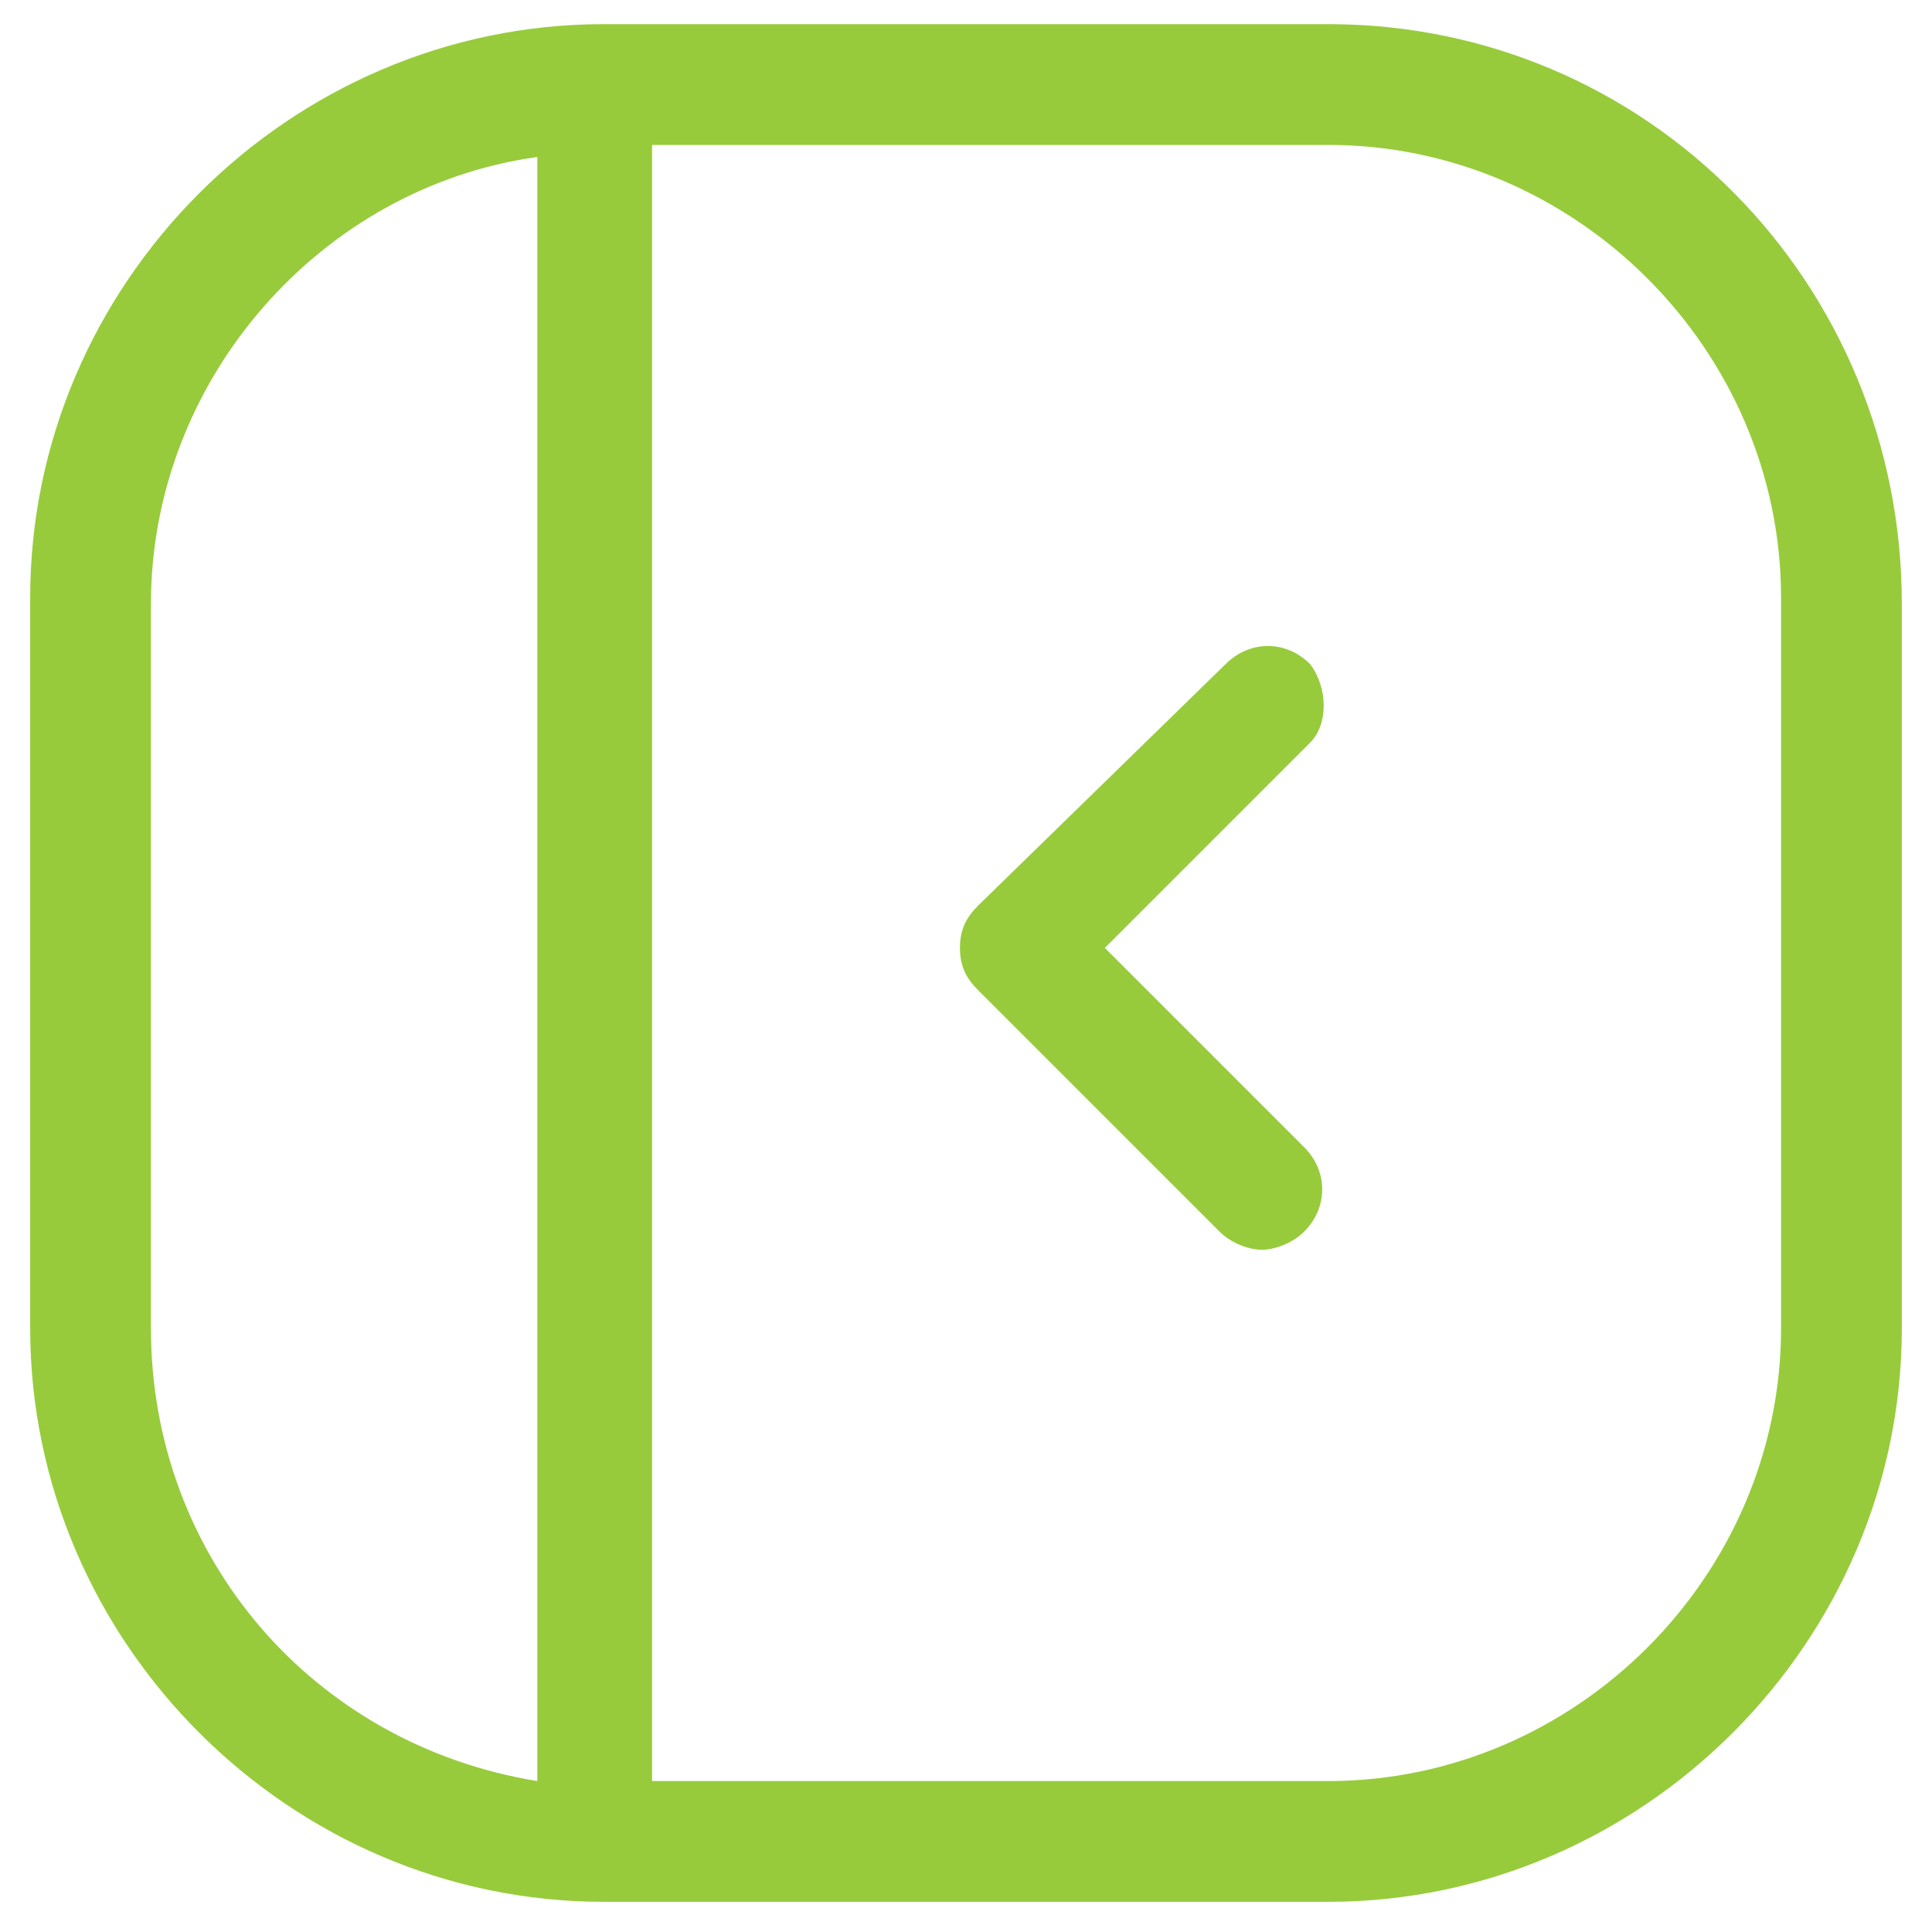
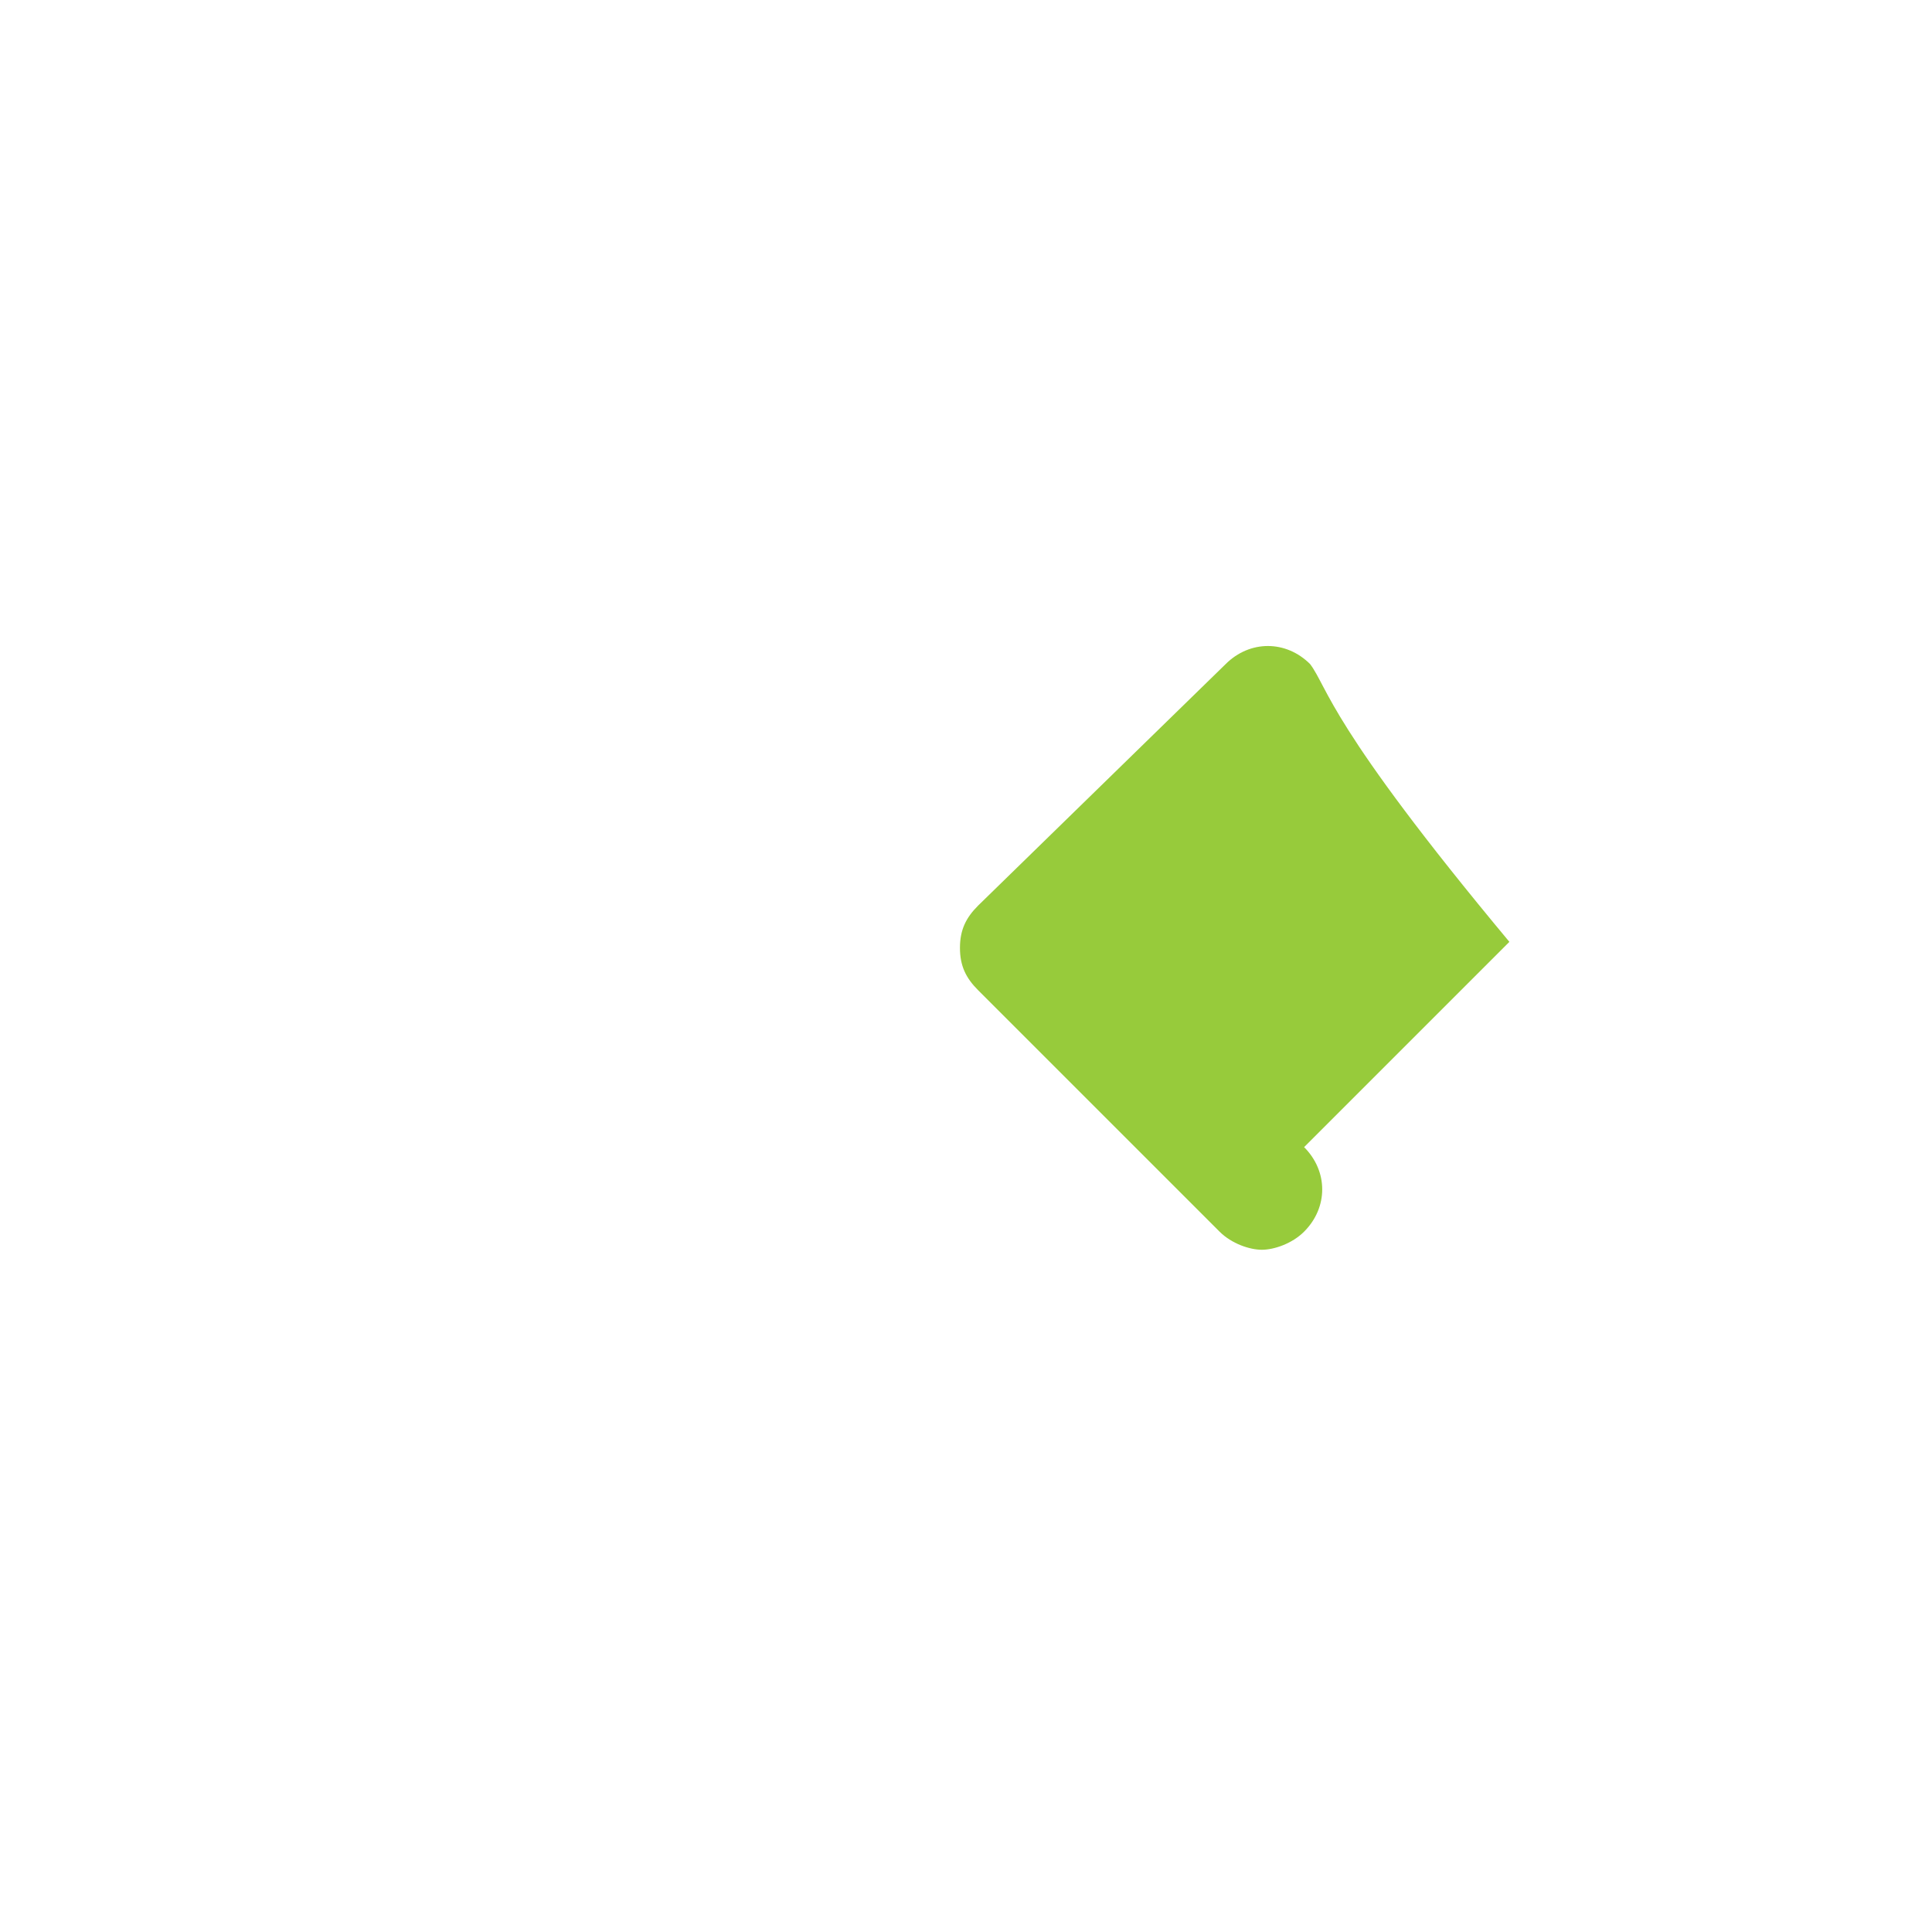
<svg xmlns="http://www.w3.org/2000/svg" version="1.1" id="Layer_1" x="0px" y="0px" viewBox="0 0 32 32" style="enable-background:new 0 0 32 32;" xml:space="preserve">
  <style type="text/css">
	.sidebarmenu0{fill:#97CB3B;}
</style>
  <g>
-     <path id="svg-ico" class="sidebarmenu0" d="M22,0.4H10c-5.2,0-9.5,4.3-9.5,9.5V22c0,5.2,4.3,9.5,9.5,9.5H22c5.2,0,9.5-4.3,9.5-9.5V10   C31.5,4.7,27.3,0.4,22,0.4z M2.5,22V10c0-3.7,2.8-6.9,6.4-7.4v26.9C5.2,28.9,2.5,25.8,2.5,22z M29.5,22c0,4.1-3.4,7.5-7.5,7.5H10.8   V2.4H22c4.1,0,7.5,3.4,7.5,7.5V22z" />
-     <path id="svg-ico" class="sidebarmenu0" d="M21.7,11c-0.4-0.4-1-0.4-1.4,0L16.2,15c-0.2,0.2-0.3,0.4-0.3,0.7s0.1,0.5,0.3,0.7l4,4c0.2,0.2,0.5,0.3,0.7,0.3   s0.5-0.1,0.7-0.3c0.4-0.4,0.4-1,0-1.4l-3.3-3.3l3.4-3.4C22,12,22,11.4,21.7,11z" />
+     <path id="svg-ico" class="sidebarmenu0" d="M21.7,11c-0.4-0.4-1-0.4-1.4,0L16.2,15c-0.2,0.2-0.3,0.4-0.3,0.7s0.1,0.5,0.3,0.7l4,4c0.2,0.2,0.5,0.3,0.7,0.3   s0.5-0.1,0.7-0.3c0.4-0.4,0.4-1,0-1.4l3.4-3.4C22,12,22,11.4,21.7,11z" />
  </g>
</svg>